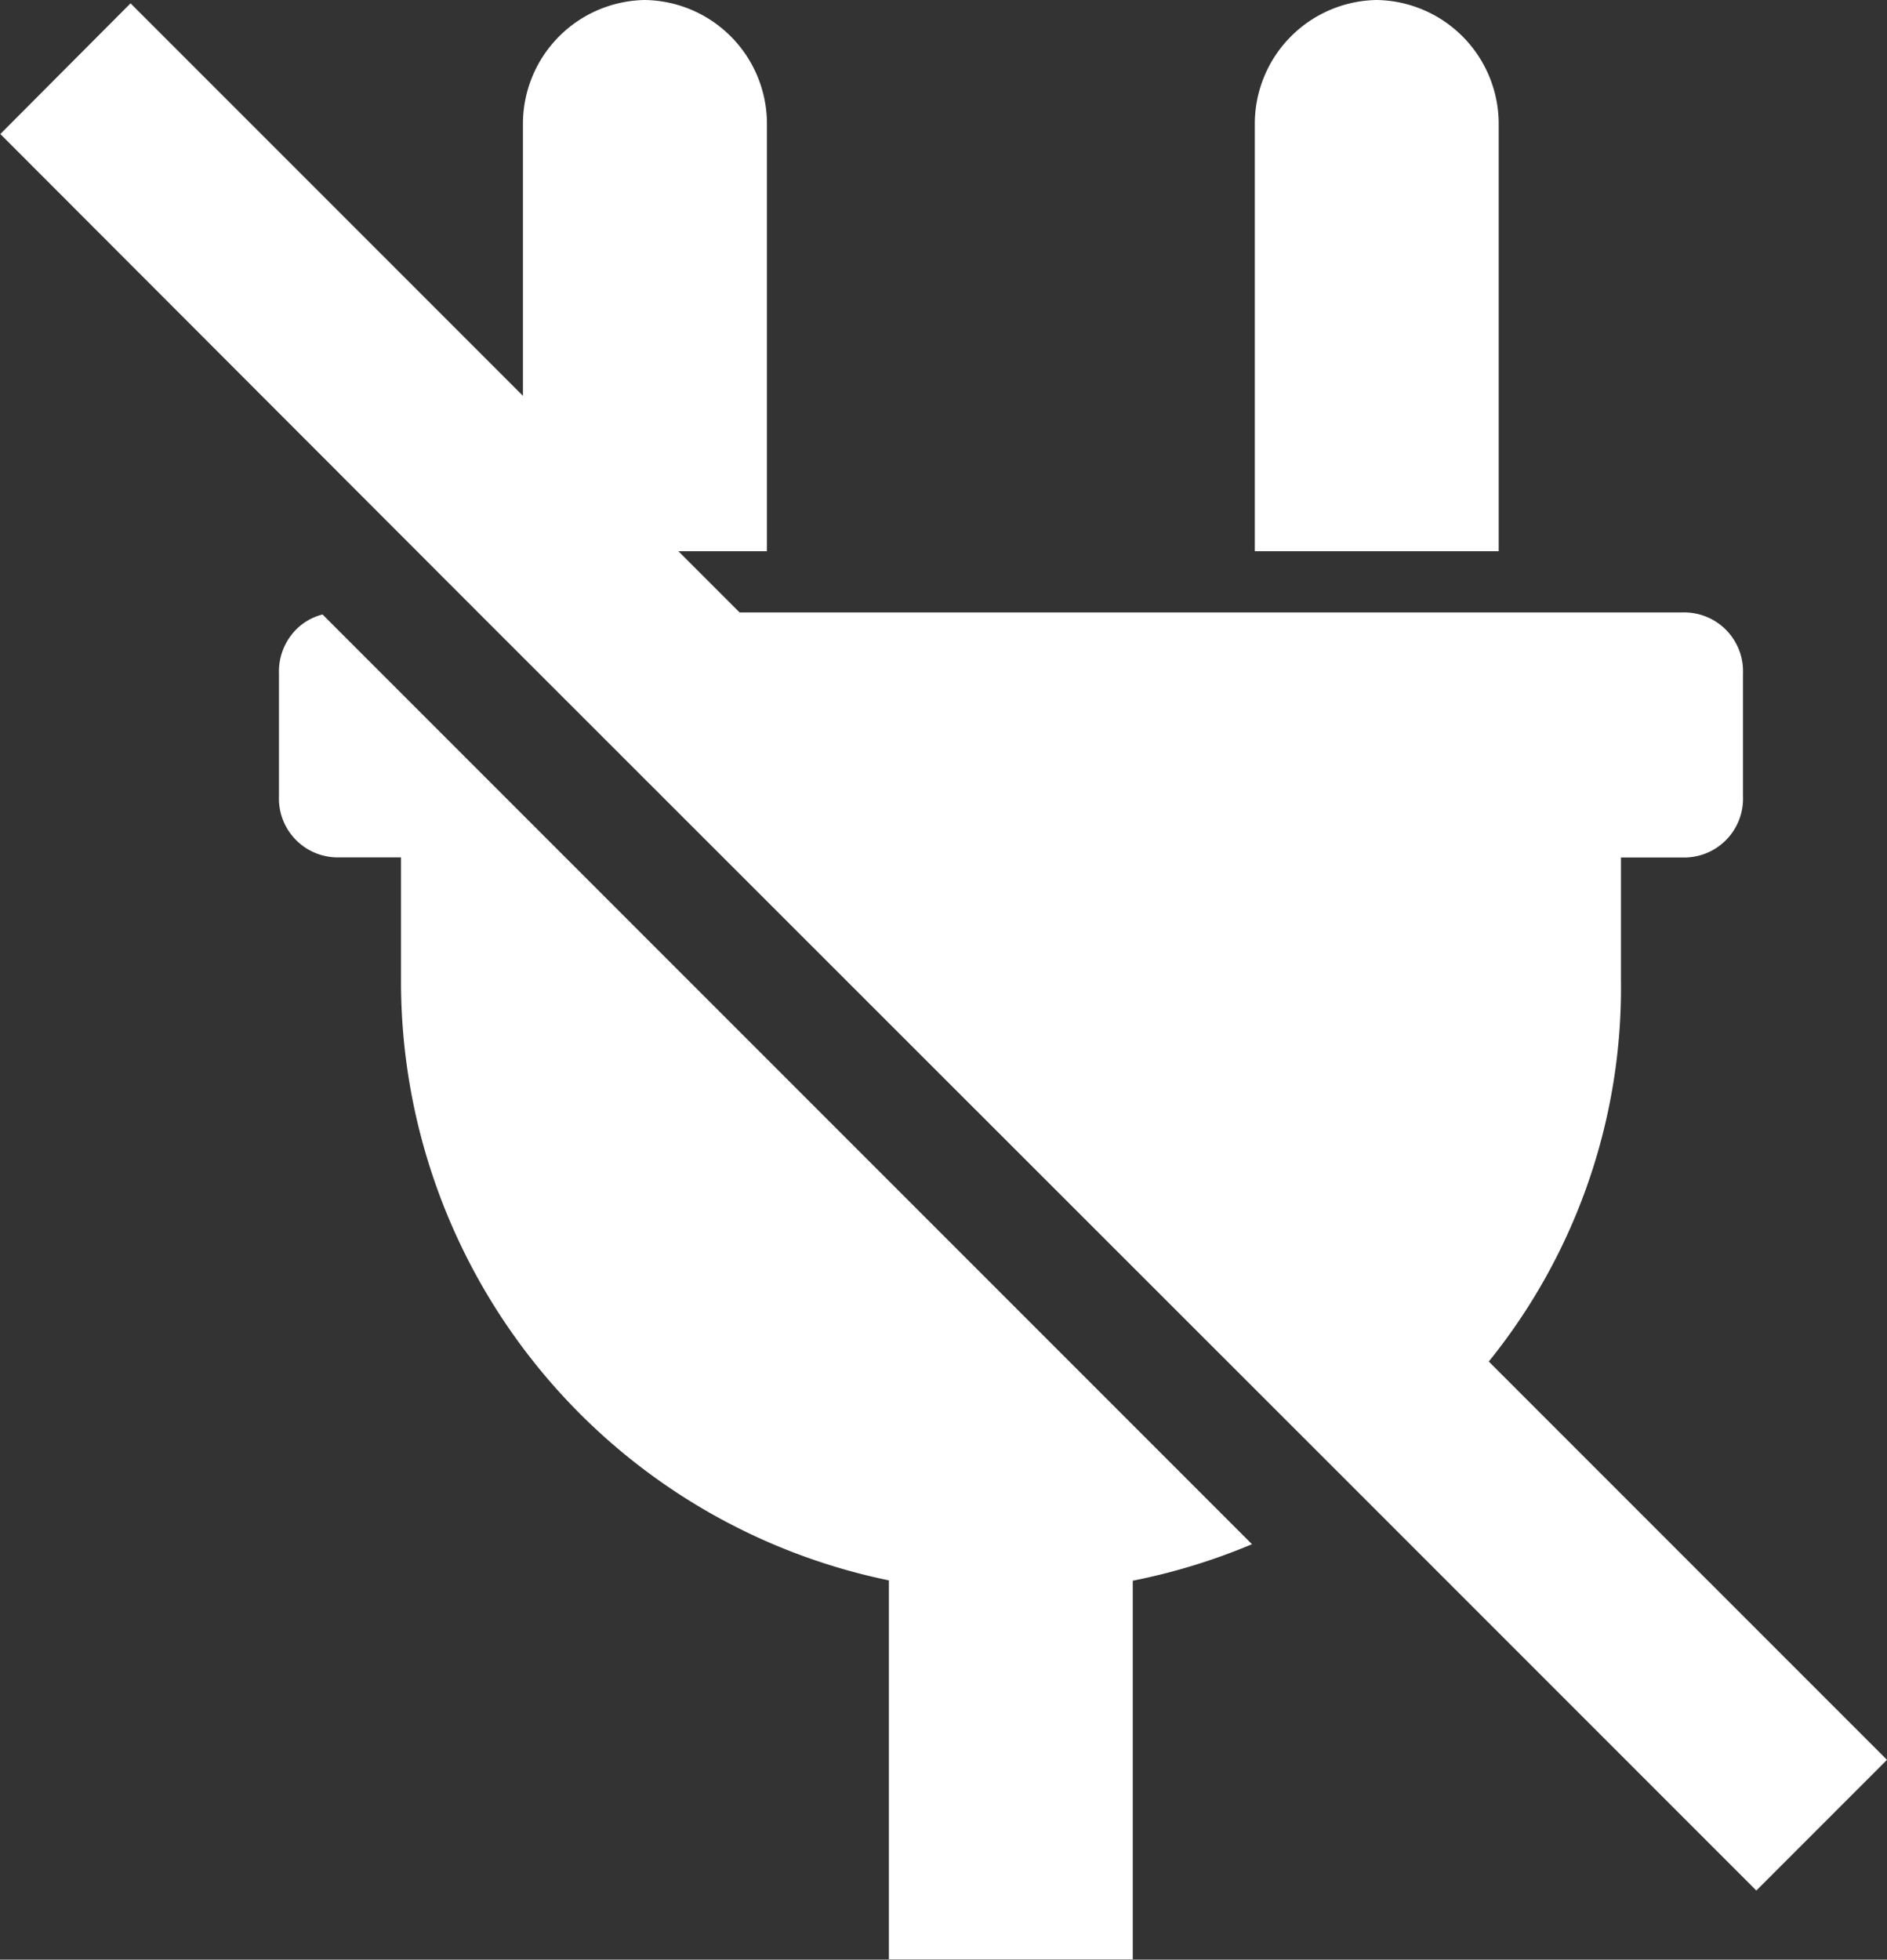
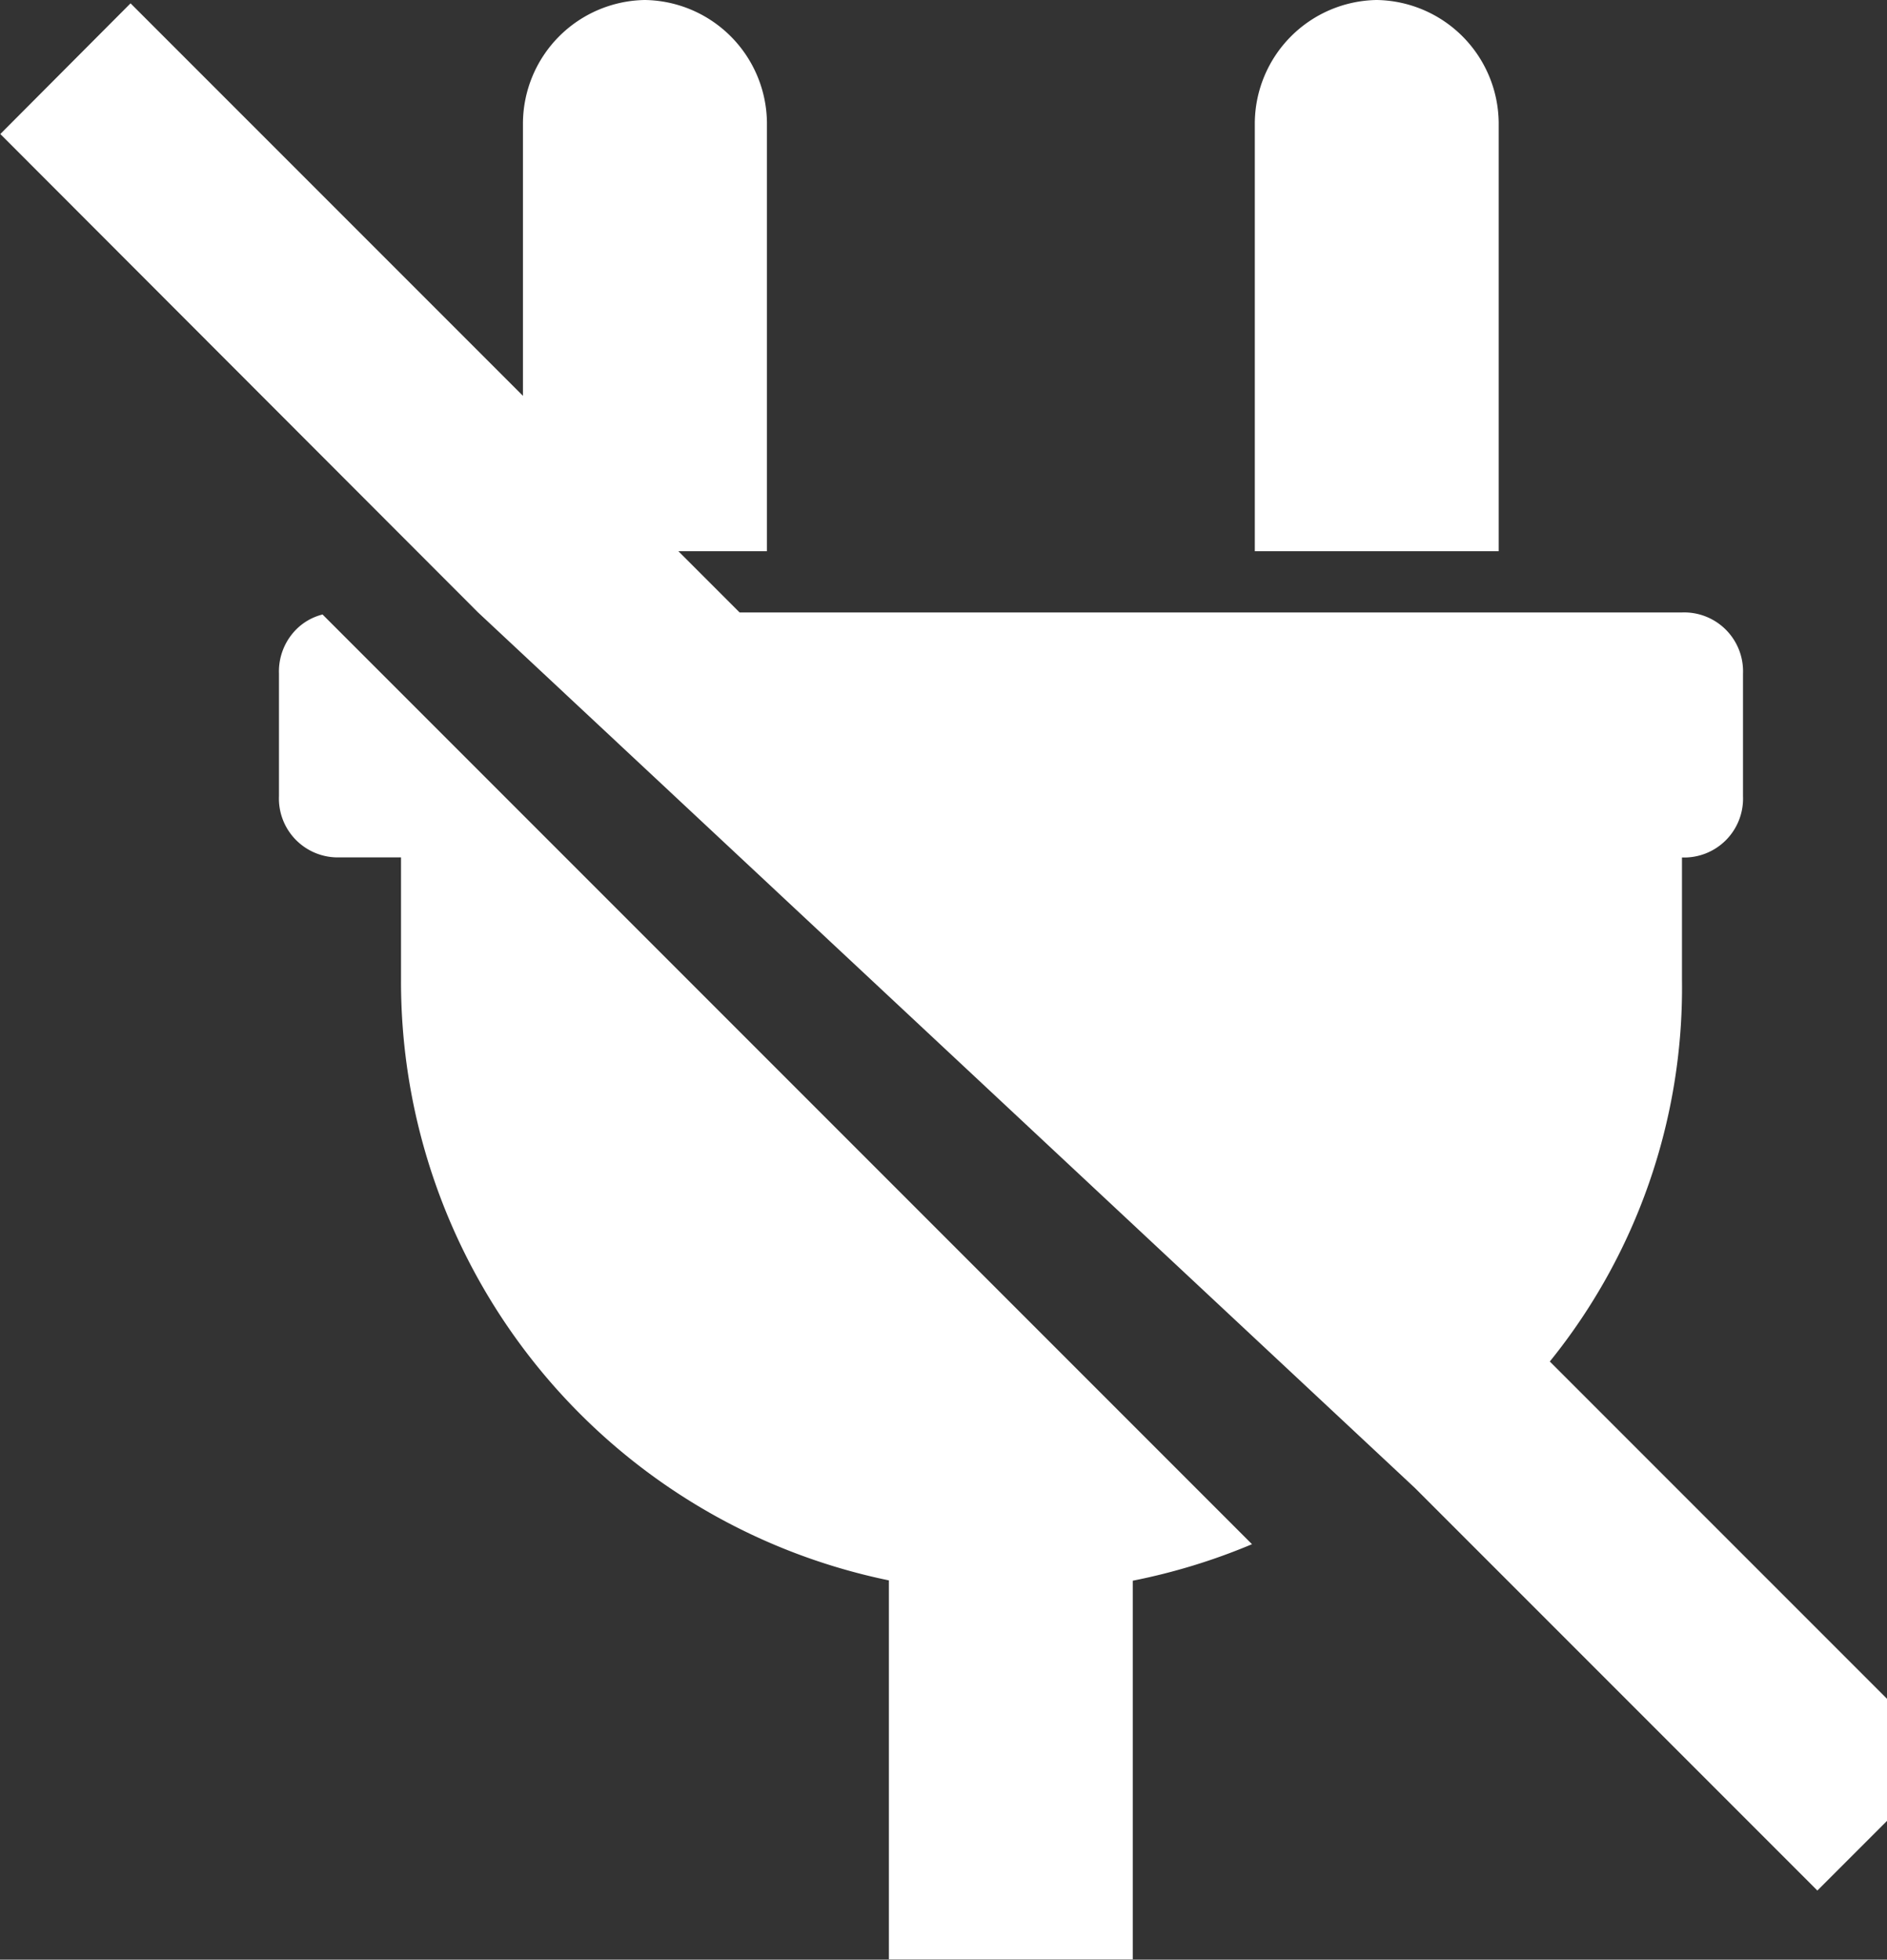
<svg xmlns="http://www.w3.org/2000/svg" width="17.533" height="18.203" viewBox="0 0 17.533 18.203">
  <rect x="0" y="0" width="17.533" height="18.203" fill="#333333" stroke="none" />
  <defs>
    <style>.a{fill:#fff;fill-rule:evenodd;}</style>
  </defs>
  <g transform="translate(0)">
    <g transform="translate(0)">
-       <path class="a" d="M2.994,8.708l8.636,8.636a5.712,5.712,0,0,1-1.108.339V21.2H8.256v-3.52A5.68,5.68,0,0,1,3.723,12.1V10.964H3.156a.547.547,0,0,1-.567-.569V9.257a.555.555,0,0,1,.159-.409A.525.525,0,0,1,2.994,8.708ZM5.989,3A1.151,1.151,0,0,1,7.123,4.138V8.12H6.3l.569.569h8.756a.547.547,0,0,1,.567.569v1.138a.547.547,0,0,1-.567.569h-.567V12.1a5.52,5.52,0,0,1-1.228,3.547l3.7,3.7-1.214,1.214-3.74-3.74h0L4.438,8.688h0L0,4.245,1.21,3.031,4.856,6.677V4.138A1.151,1.151,0,0,1,5.989,3Zm6.8,0a1.151,1.151,0,0,1,1.133,1.138V8.12H11.656V4.138A1.151,1.151,0,0,1,12.789,3Z" transform="translate(0.003 -3)" />
+       <path class="a" d="M2.994,8.708l8.636,8.636a5.712,5.712,0,0,1-1.108.339V21.2H8.256v-3.52A5.68,5.68,0,0,1,3.723,12.1V10.964H3.156a.547.547,0,0,1-.567-.569V9.257a.555.555,0,0,1,.159-.409A.525.525,0,0,1,2.994,8.708ZM5.989,3A1.151,1.151,0,0,1,7.123,4.138V8.12H6.3l.569.569h8.756a.547.547,0,0,1,.567.569v1.138a.547.547,0,0,1-.567.569V12.1a5.52,5.52,0,0,1-1.228,3.547l3.7,3.7-1.214,1.214-3.74-3.74h0L4.438,8.688h0L0,4.245,1.21,3.031,4.856,6.677V4.138A1.151,1.151,0,0,1,5.989,3Zm6.8,0a1.151,1.151,0,0,1,1.133,1.138V8.12H11.656V4.138A1.151,1.151,0,0,1,12.789,3Z" transform="translate(0.003 -3)" />
    </g>
  </g>
</svg>